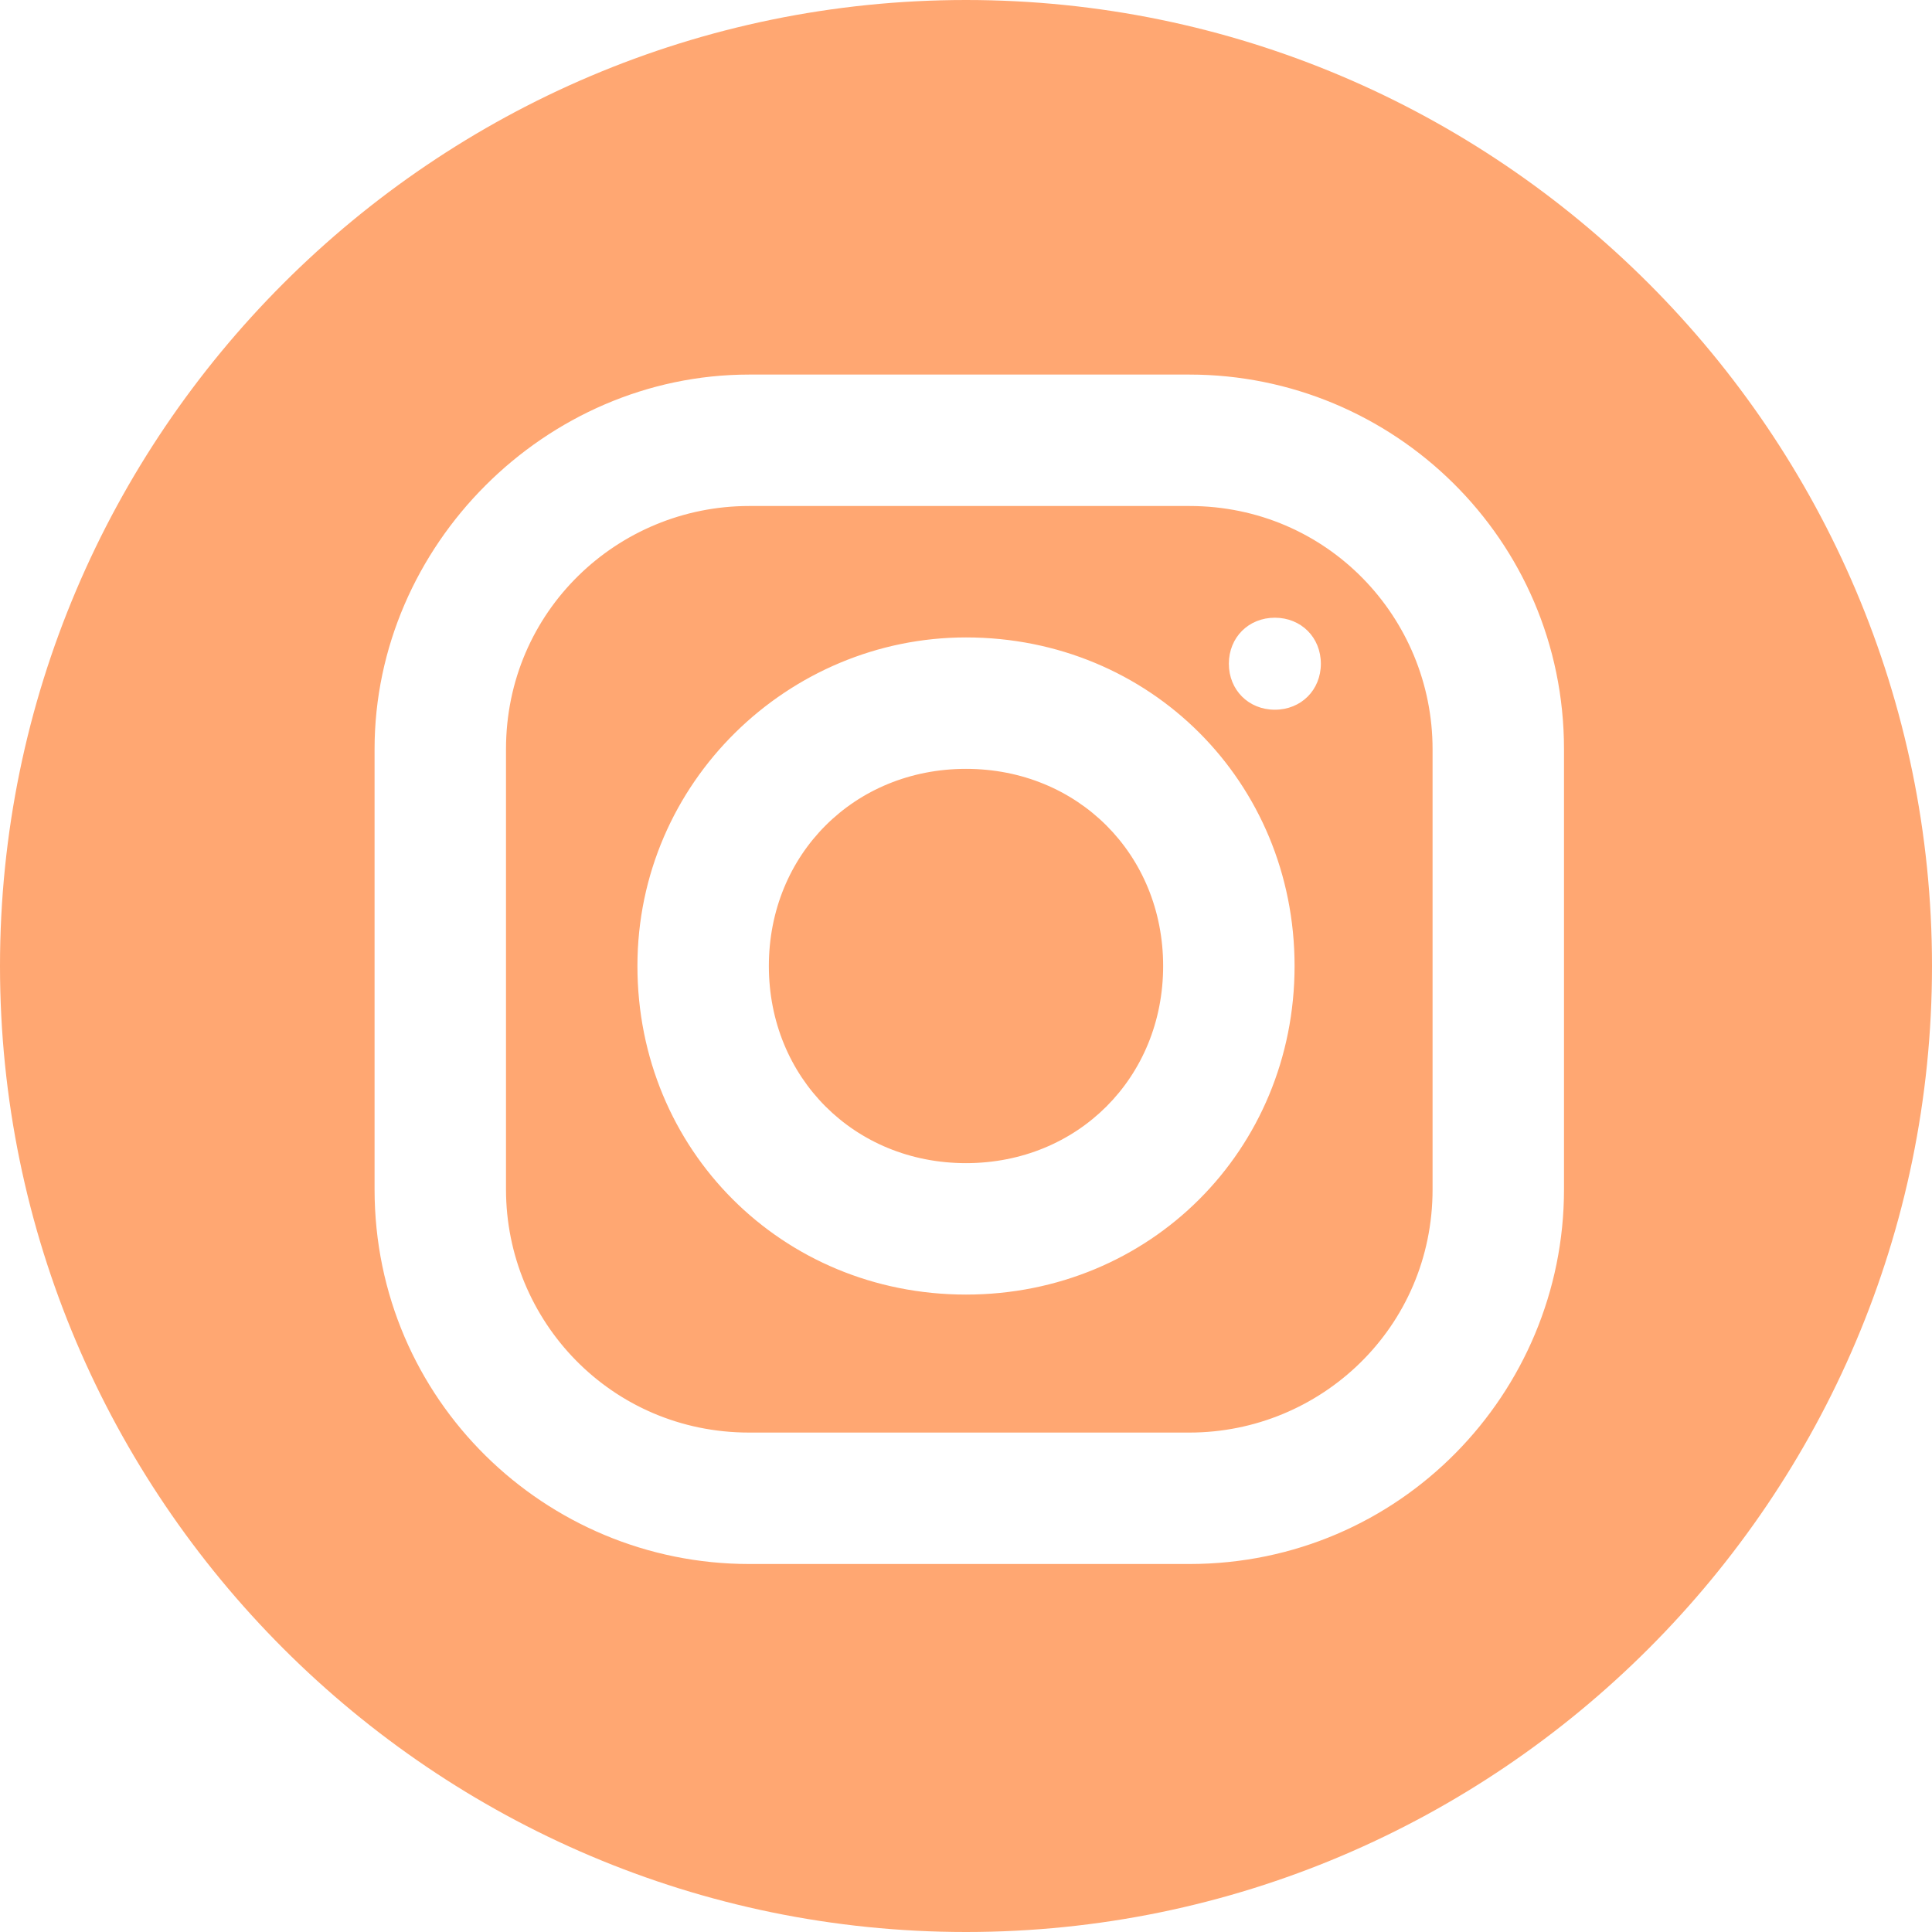
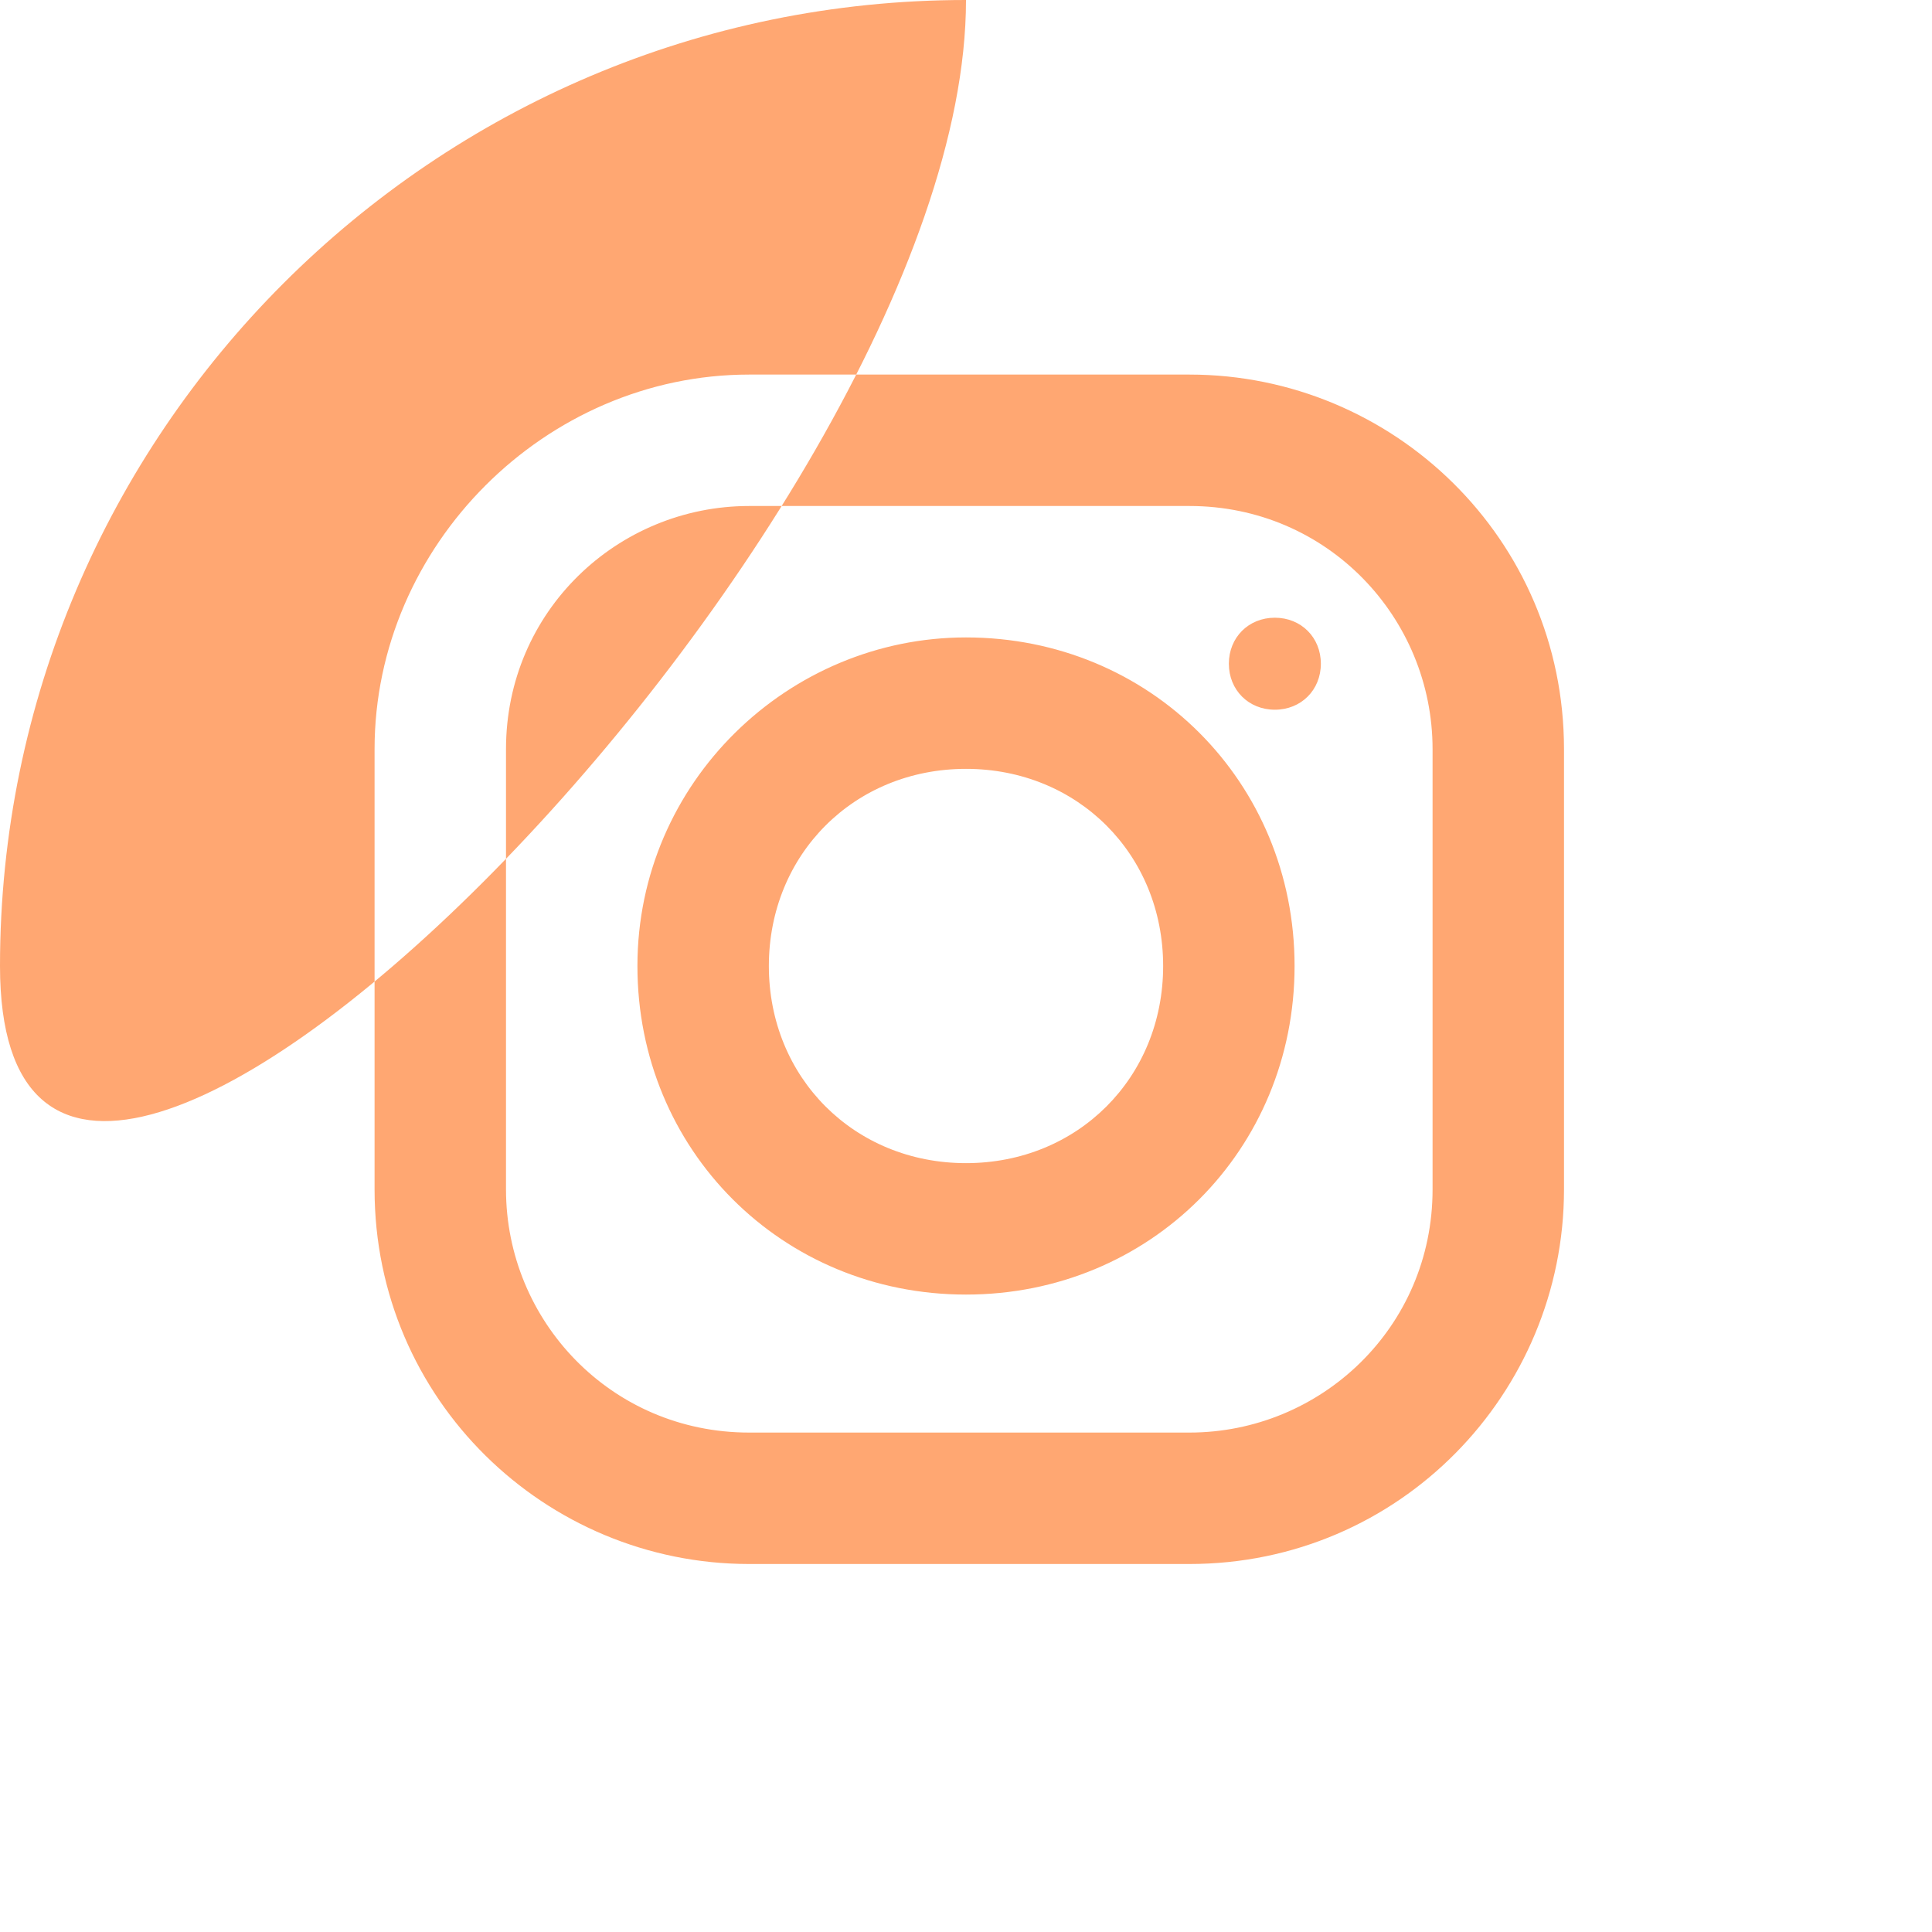
<svg xmlns="http://www.w3.org/2000/svg" id="Layer_1" x="0px" y="0px" viewBox="0 0 29.4 29.4" style="enable-background:new 0 0 29.4 29.4;" xml:space="preserve">
  <style type="text/css"> .st0{fill:#FFA772;} </style>
-   <path class="st0" d="M14.7,0C6.6,0,0,6.6,0,14.7s6.6,14.7,14.7,14.7s14.7-6.6,14.7-14.7S22.8,0,14.7,0z M11.4,5.7h6.7 c3.1,0,5.7,2.5,5.7,5.7v6.7c0,3.1-2.5,5.7-5.7,5.7h-6.7c-3.1,0-5.7-2.5-5.7-5.7v-6.7C5.7,8.3,8.3,5.7,11.4,5.7z M11.4,7.7 c-2,0-3.7,1.6-3.7,3.7v6.7c0,2,1.6,3.7,3.7,3.7h6.7c2,0,3.7-1.6,3.7-3.7v-6.7c0-2-1.6-3.7-3.7-3.7H11.4z M19.4,9.4 c0.4,0,0.7,0.3,0.7,0.7s-0.3,0.7-0.7,0.7s-0.7-0.3-0.7-0.7S19,9.4,19.4,9.4z M14.7,9.7c2.8,0,5,2.2,5,5s-2.2,5-5,5s-5-2.2-5-5 S12,9.7,14.7,9.7z M14.7,11.7c-1.7,0-3,1.3-3,3s1.3,3,3,3s3-1.3,3-3S16.4,11.7,14.7,11.7z" />
+   <path class="st0" d="M14.7,0C6.6,0,0,6.6,0,14.7s14.7-6.6,14.7-14.7S22.8,0,14.7,0z M11.4,5.7h6.7 c3.1,0,5.7,2.5,5.7,5.7v6.7c0,3.1-2.5,5.7-5.7,5.7h-6.7c-3.1,0-5.7-2.5-5.7-5.7v-6.7C5.7,8.3,8.3,5.7,11.4,5.7z M11.4,7.7 c-2,0-3.7,1.6-3.7,3.7v6.7c0,2,1.6,3.7,3.7,3.7h6.7c2,0,3.7-1.6,3.7-3.7v-6.7c0-2-1.6-3.7-3.7-3.7H11.4z M19.4,9.4 c0.4,0,0.7,0.3,0.7,0.7s-0.3,0.7-0.7,0.7s-0.7-0.3-0.7-0.7S19,9.4,19.4,9.4z M14.7,9.7c2.8,0,5,2.2,5,5s-2.2,5-5,5s-5-2.2-5-5 S12,9.7,14.7,9.7z M14.7,11.7c-1.7,0-3,1.3-3,3s1.3,3,3,3s3-1.3,3-3S16.4,11.7,14.7,11.7z" />
</svg>